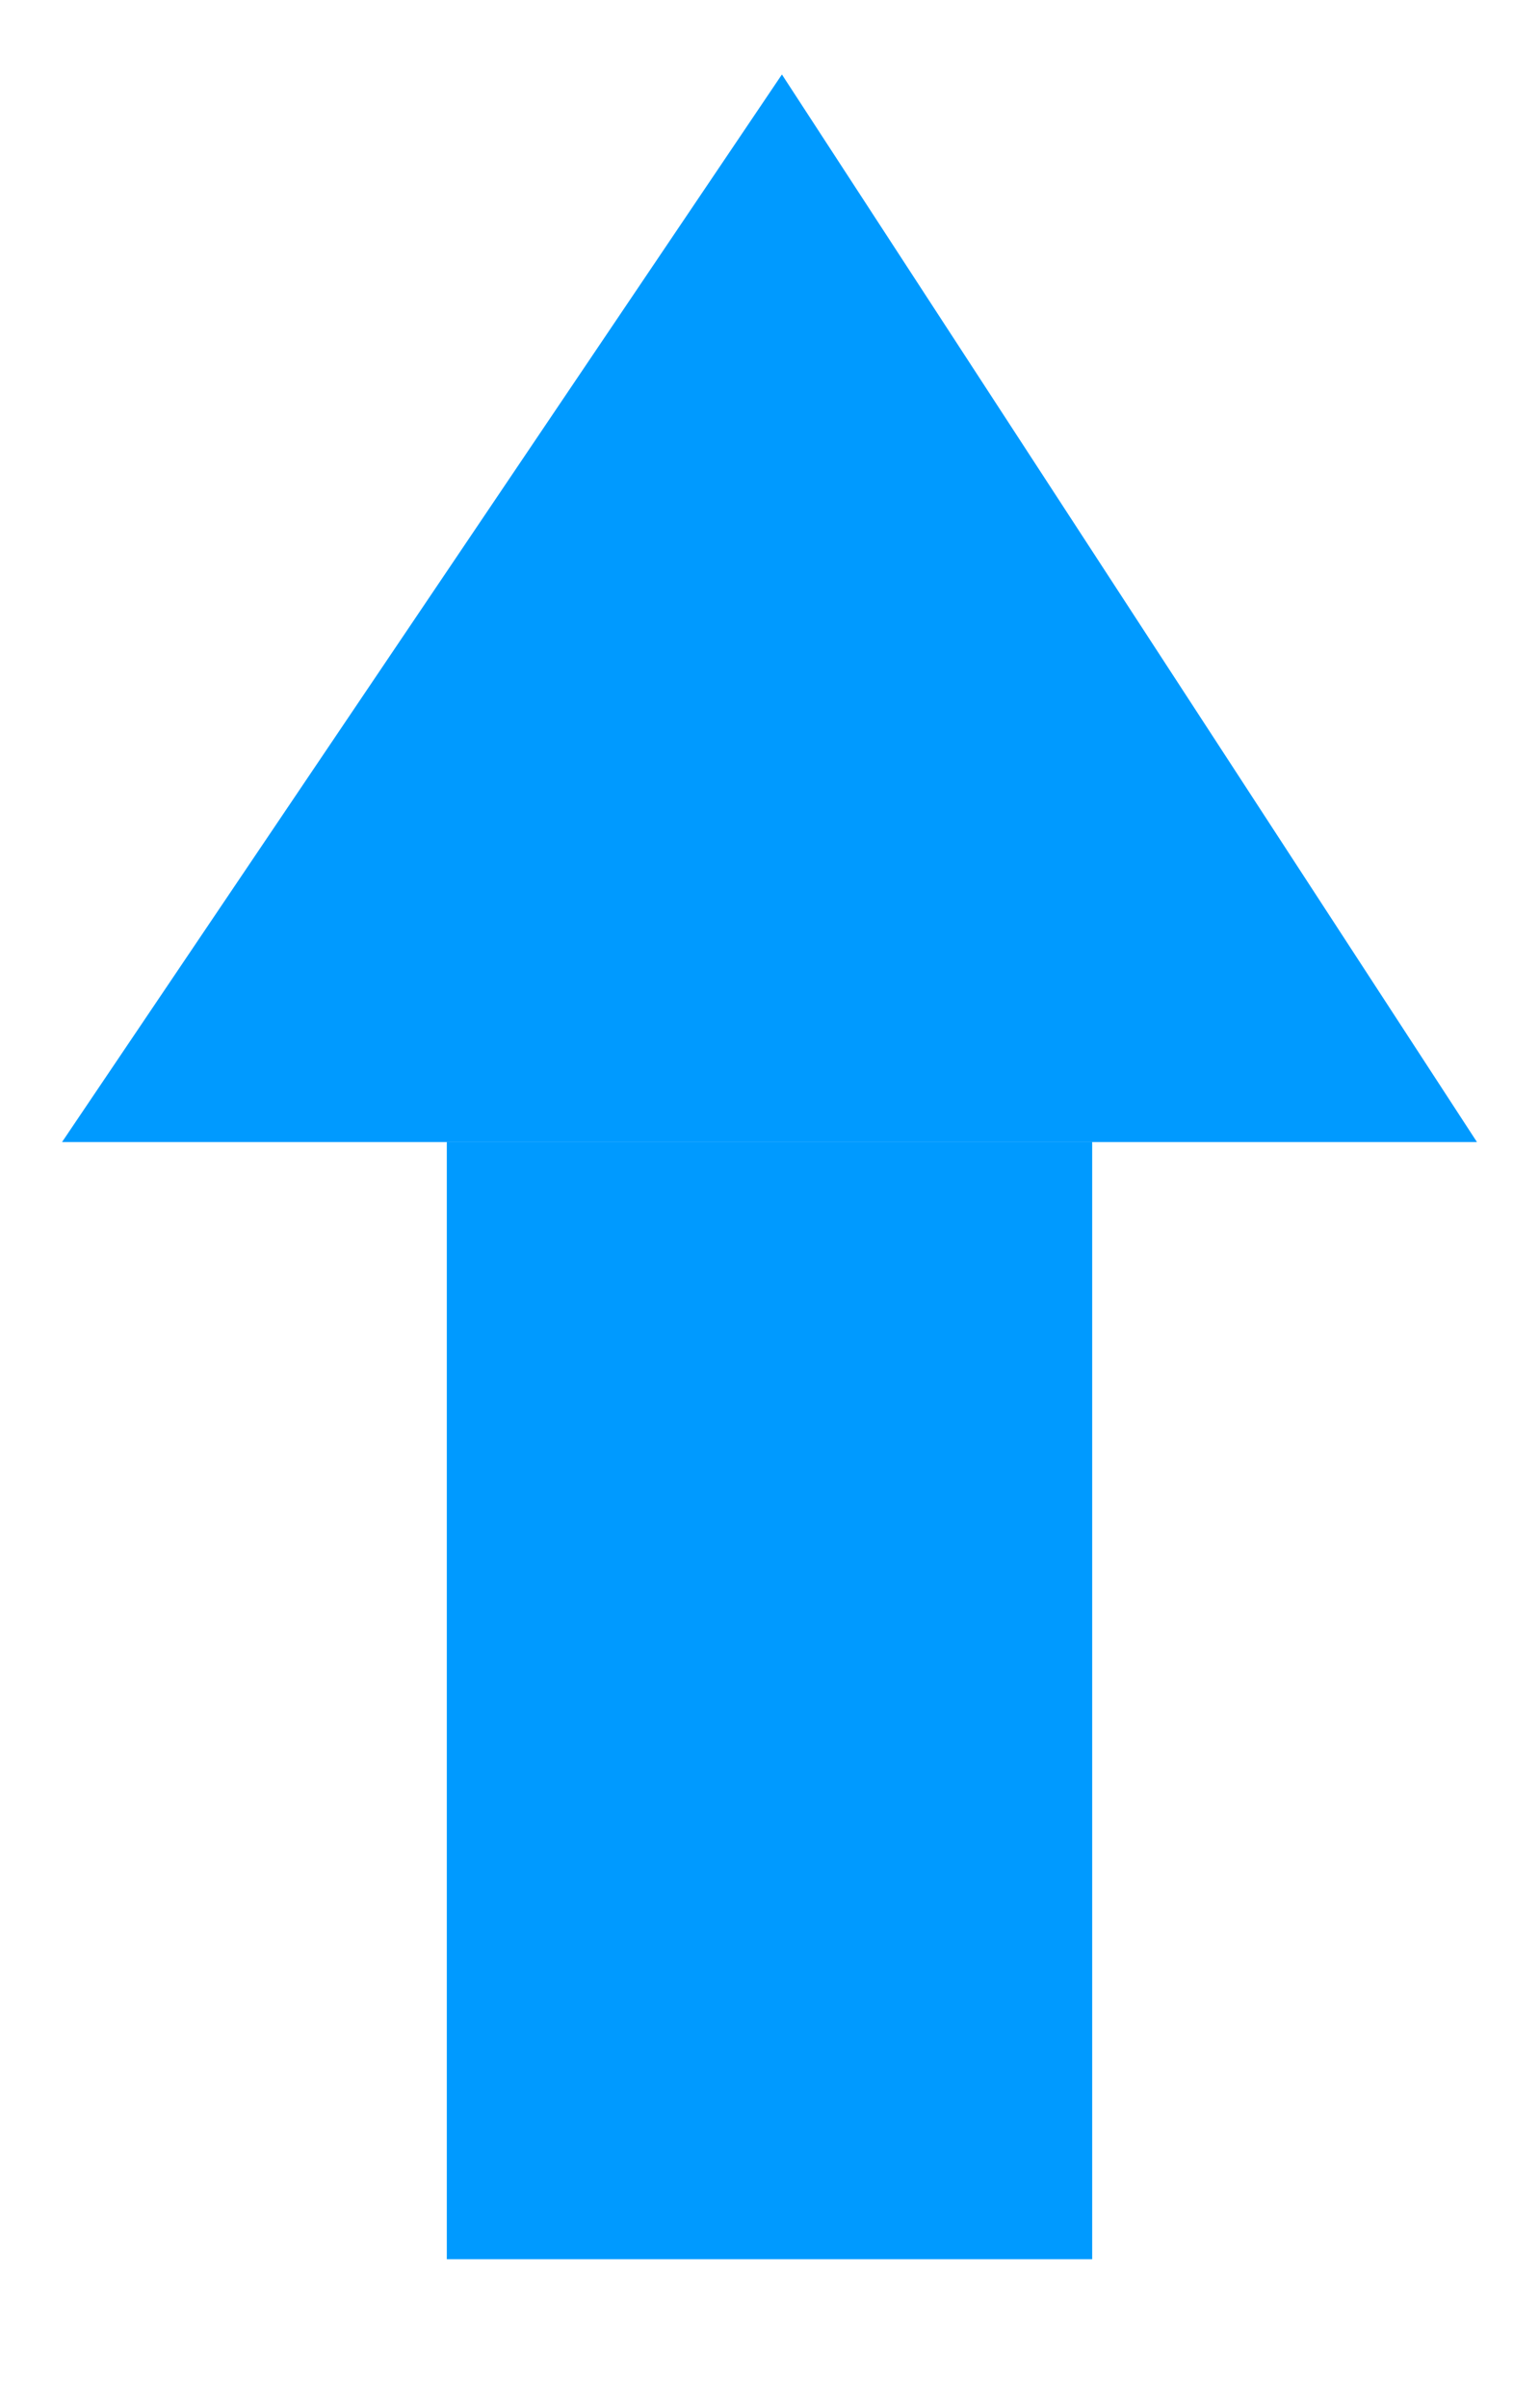
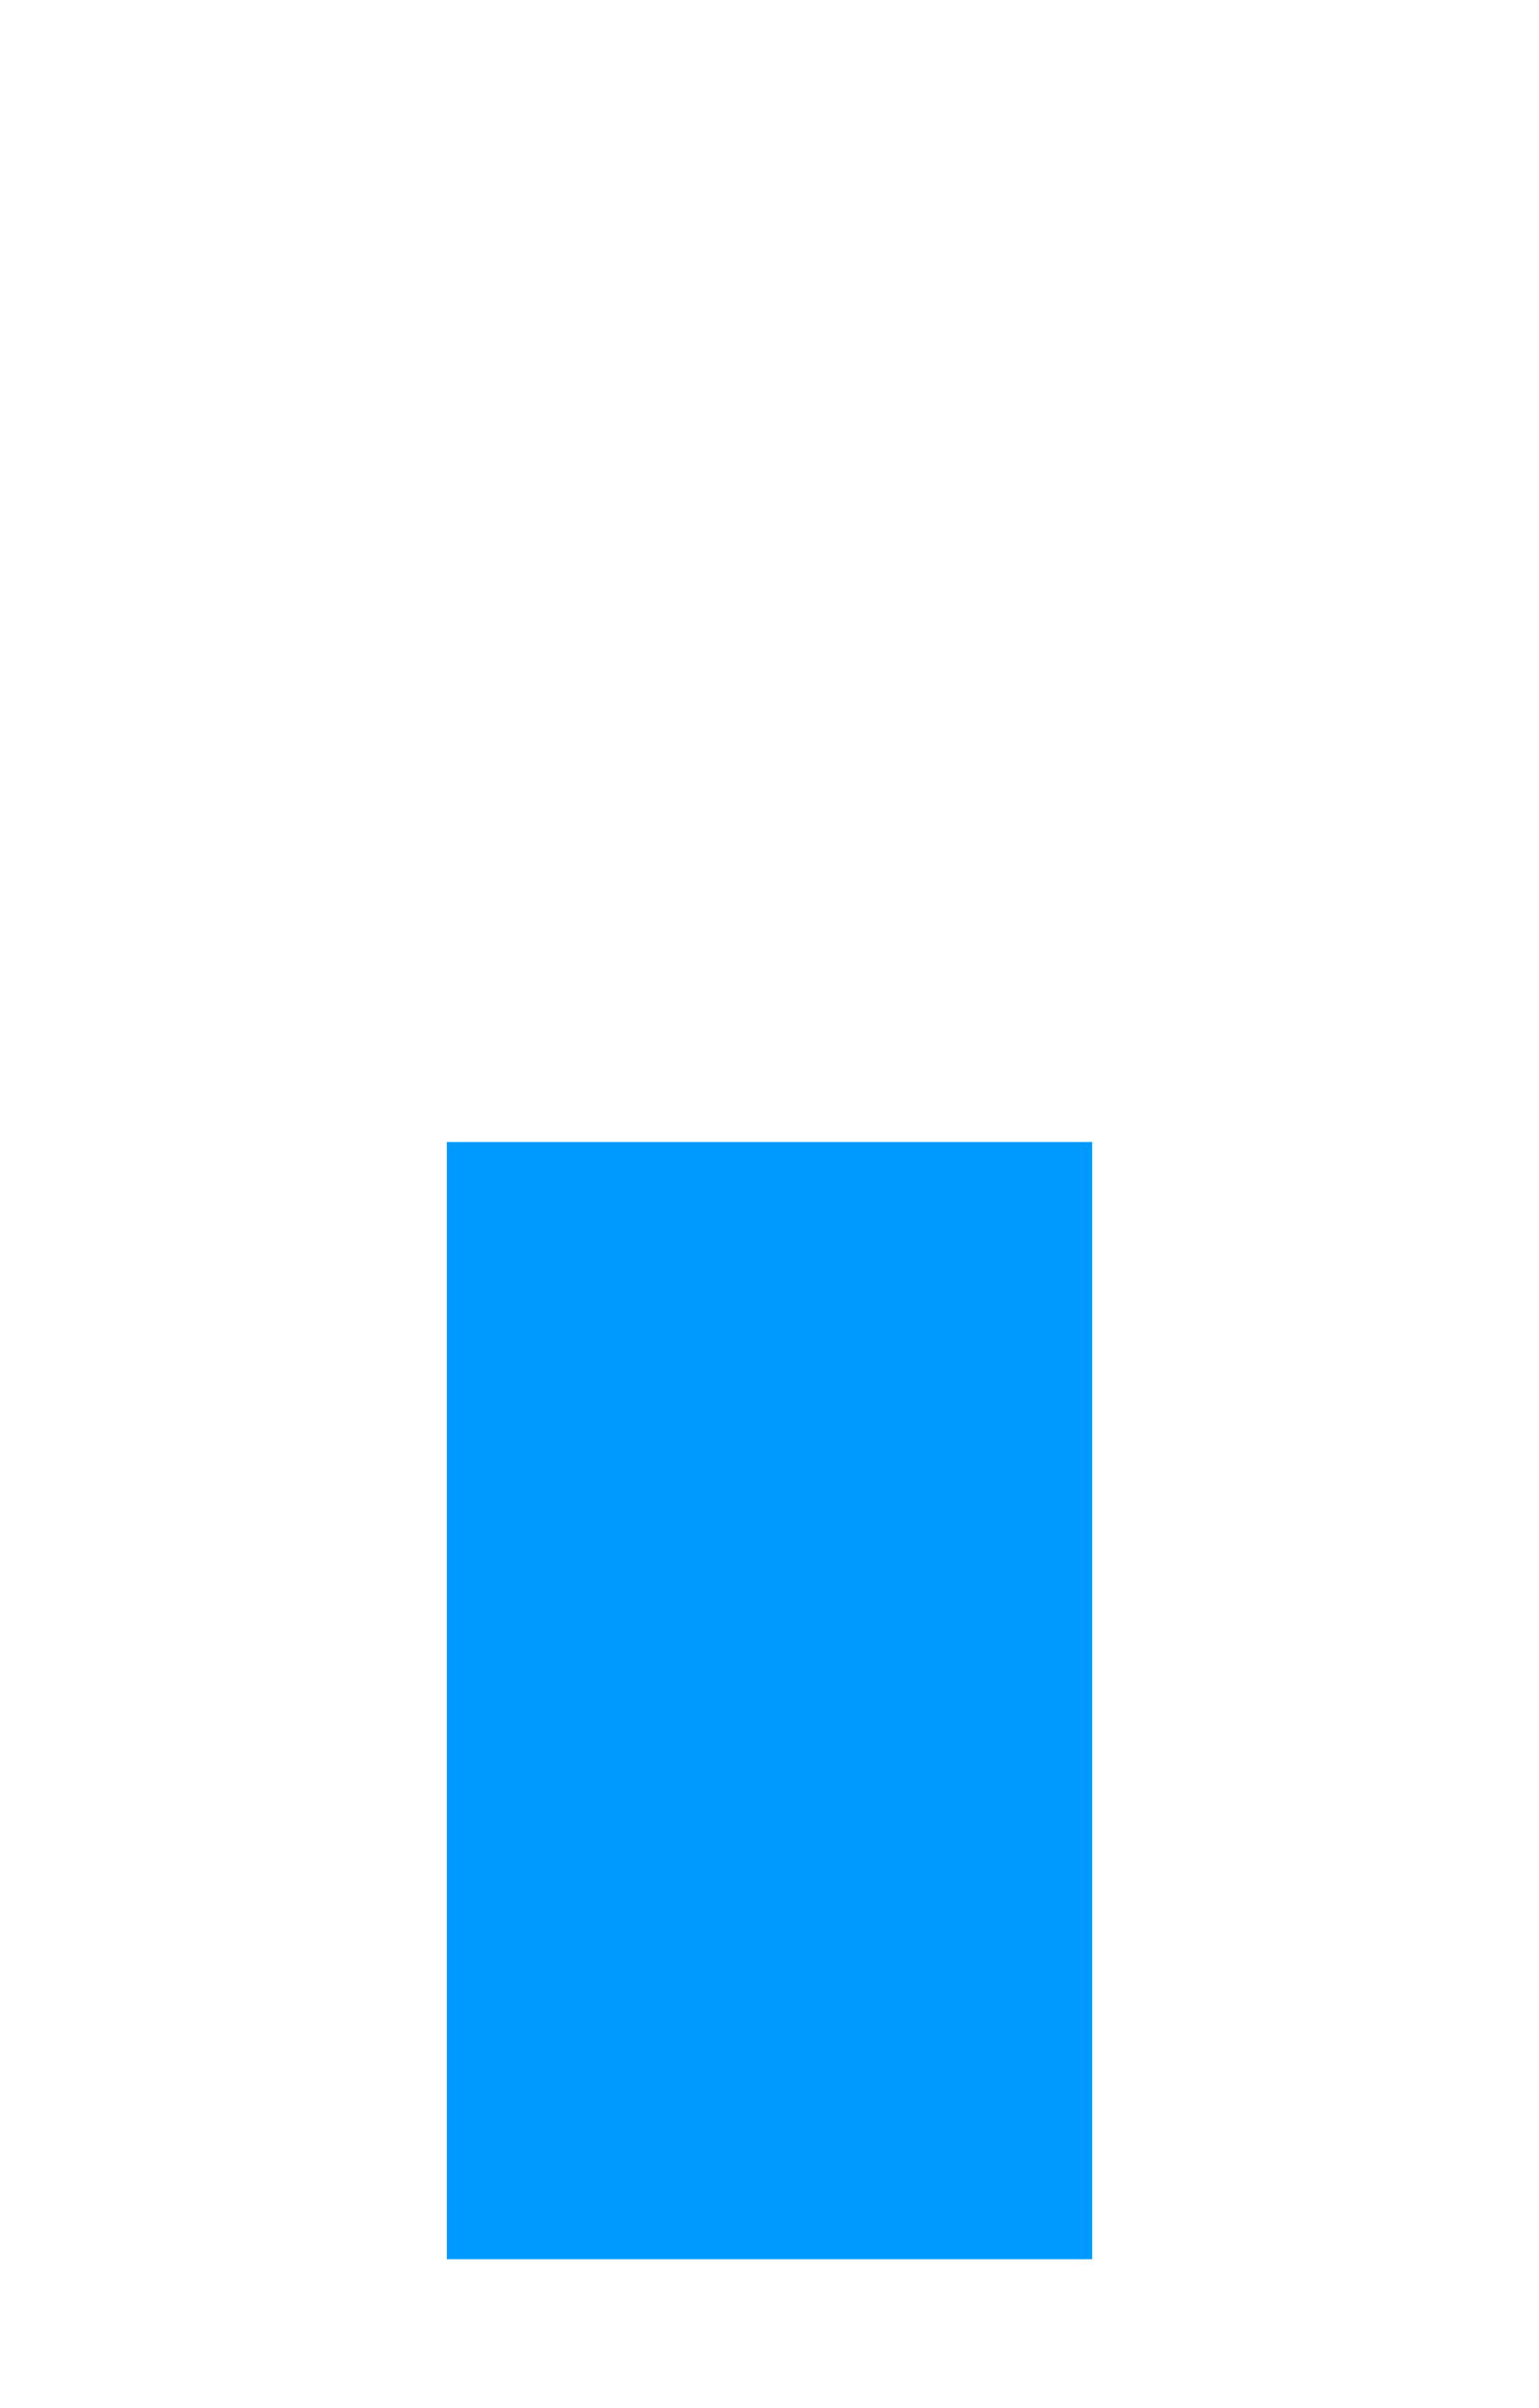
<svg xmlns="http://www.w3.org/2000/svg" version="1.1" id="Layer_1" x="0px" y="0px" viewBox="0 0 62 97" style="enable-background:new 0 0 62 97;" xml:space="preserve">
  <style type="text/css"> .st0{fill:#009AFF;} </style>
-   <polygon class="st0" points="59.5,46 2.5,46 31.5,3 31.5,3 " />
  <rect x="18" y="46" class="st0" width="26" height="45" />
</svg>